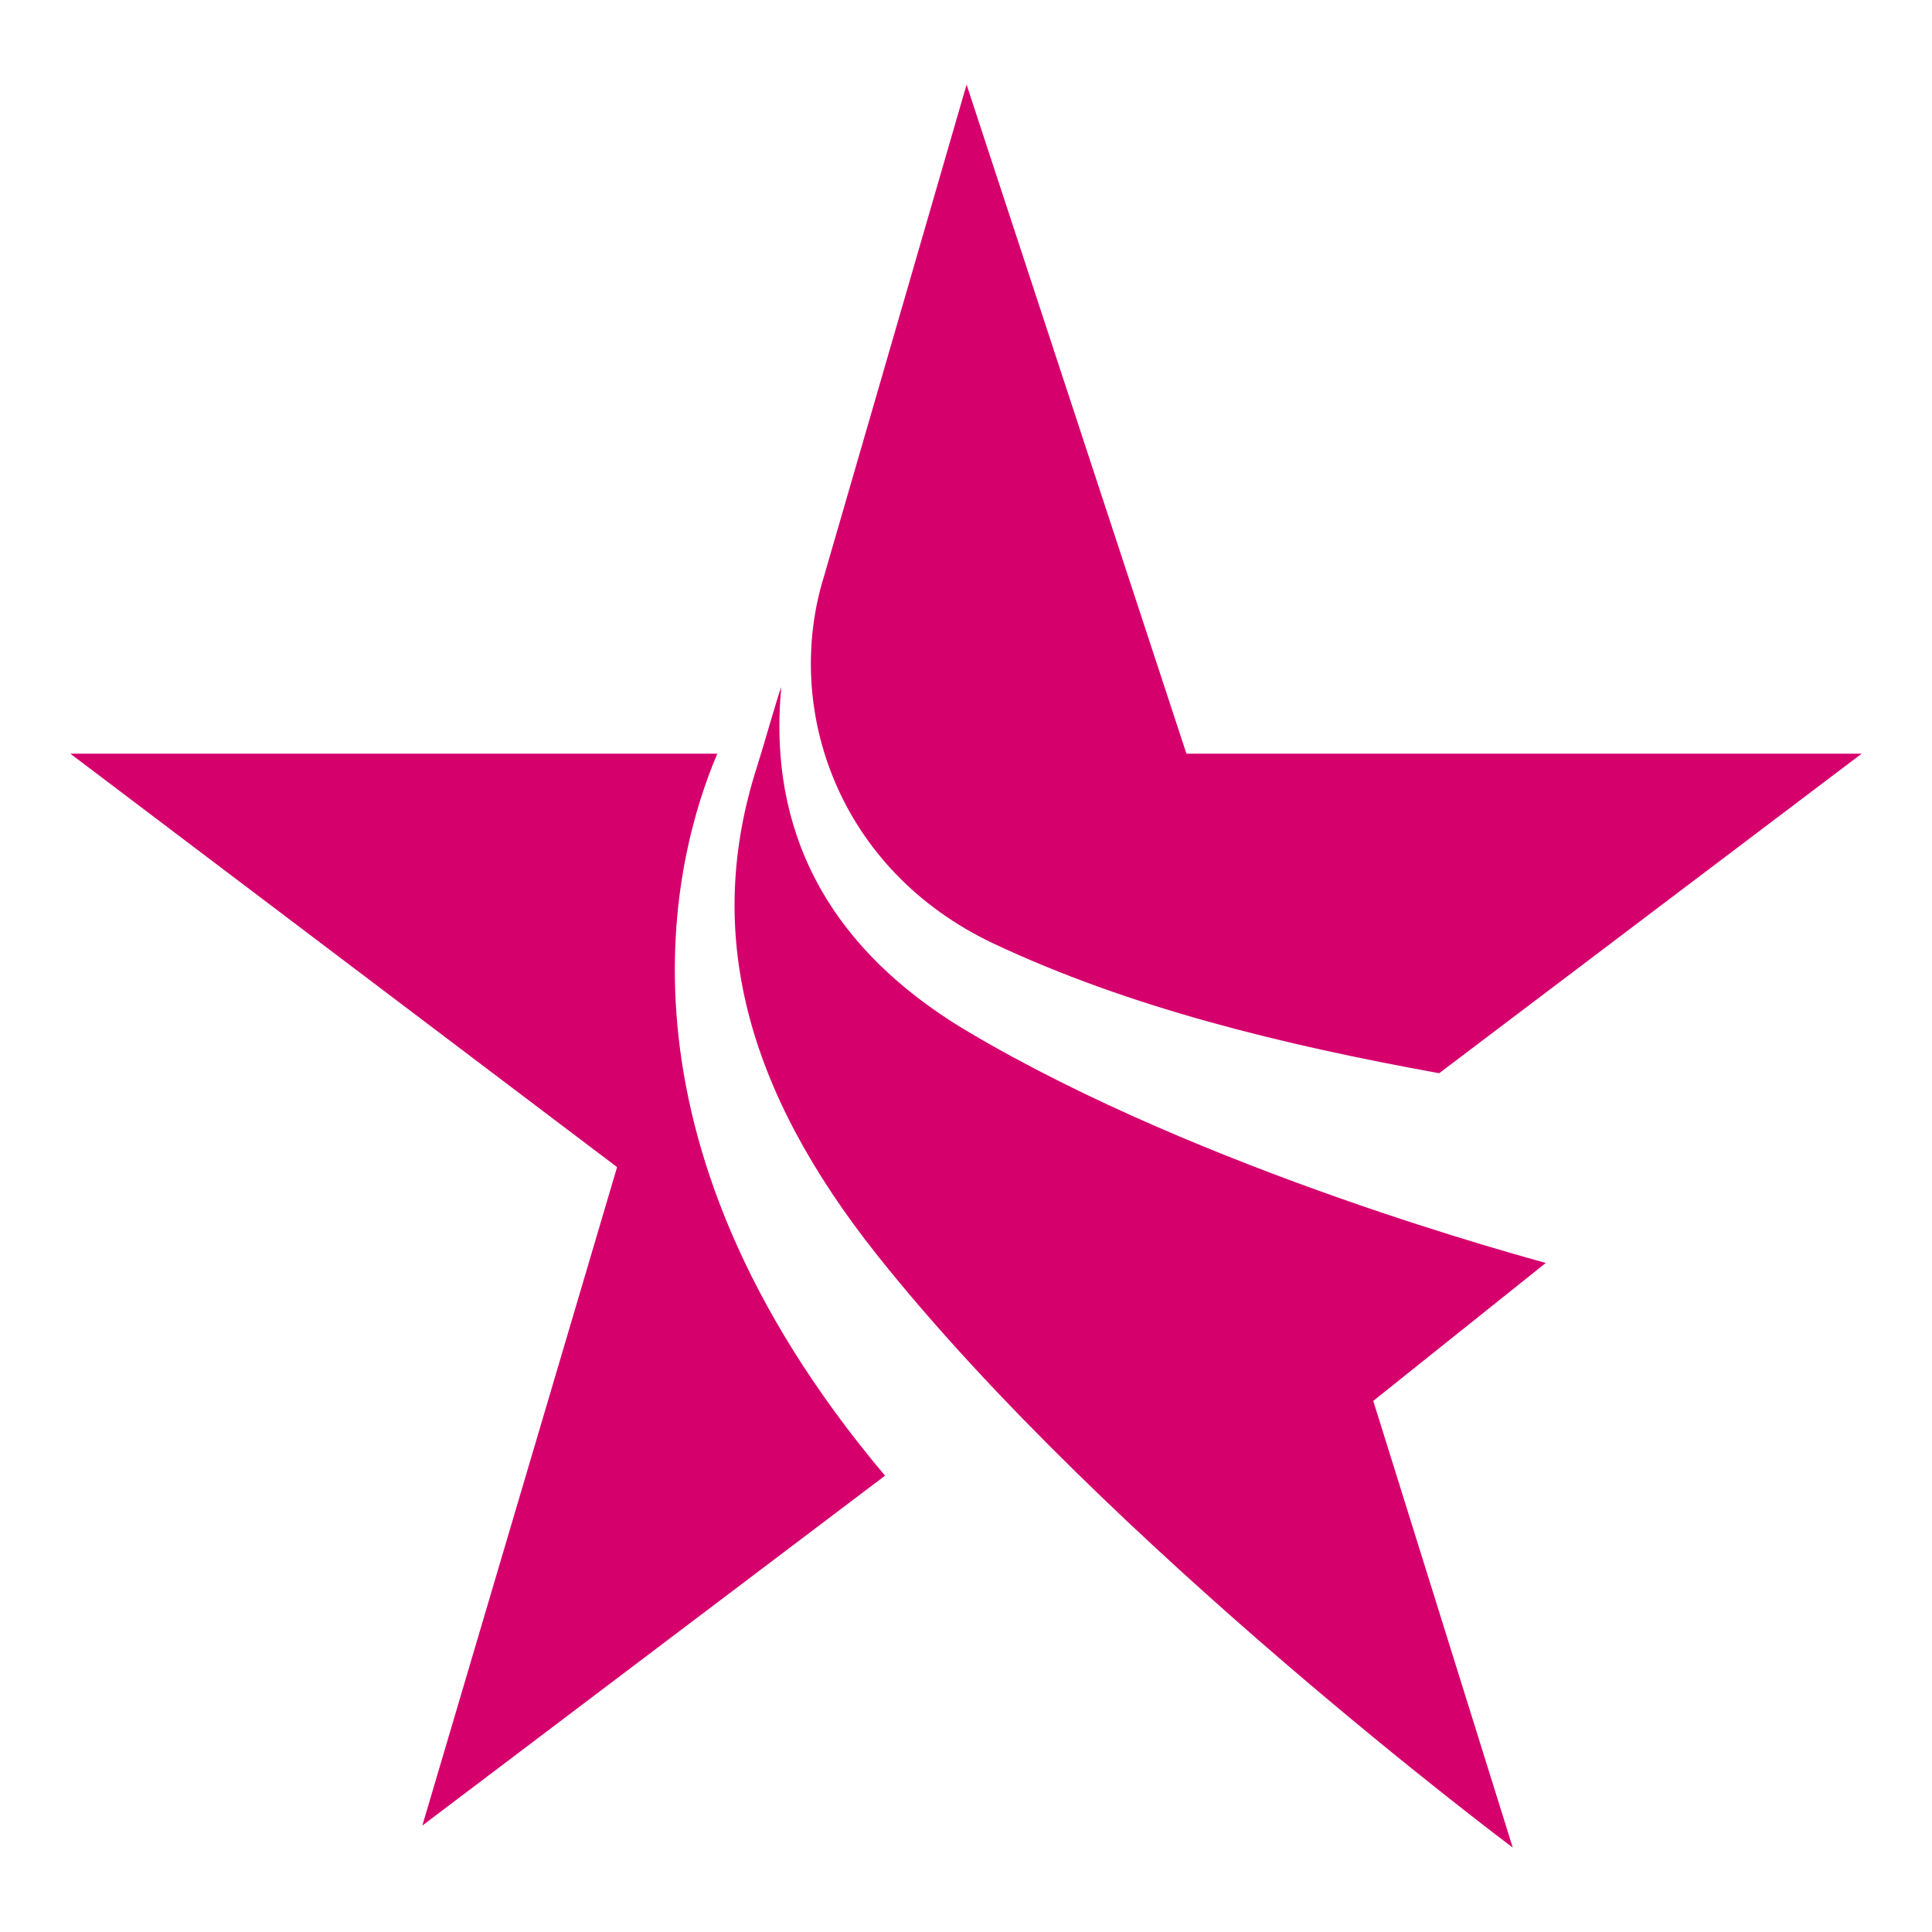
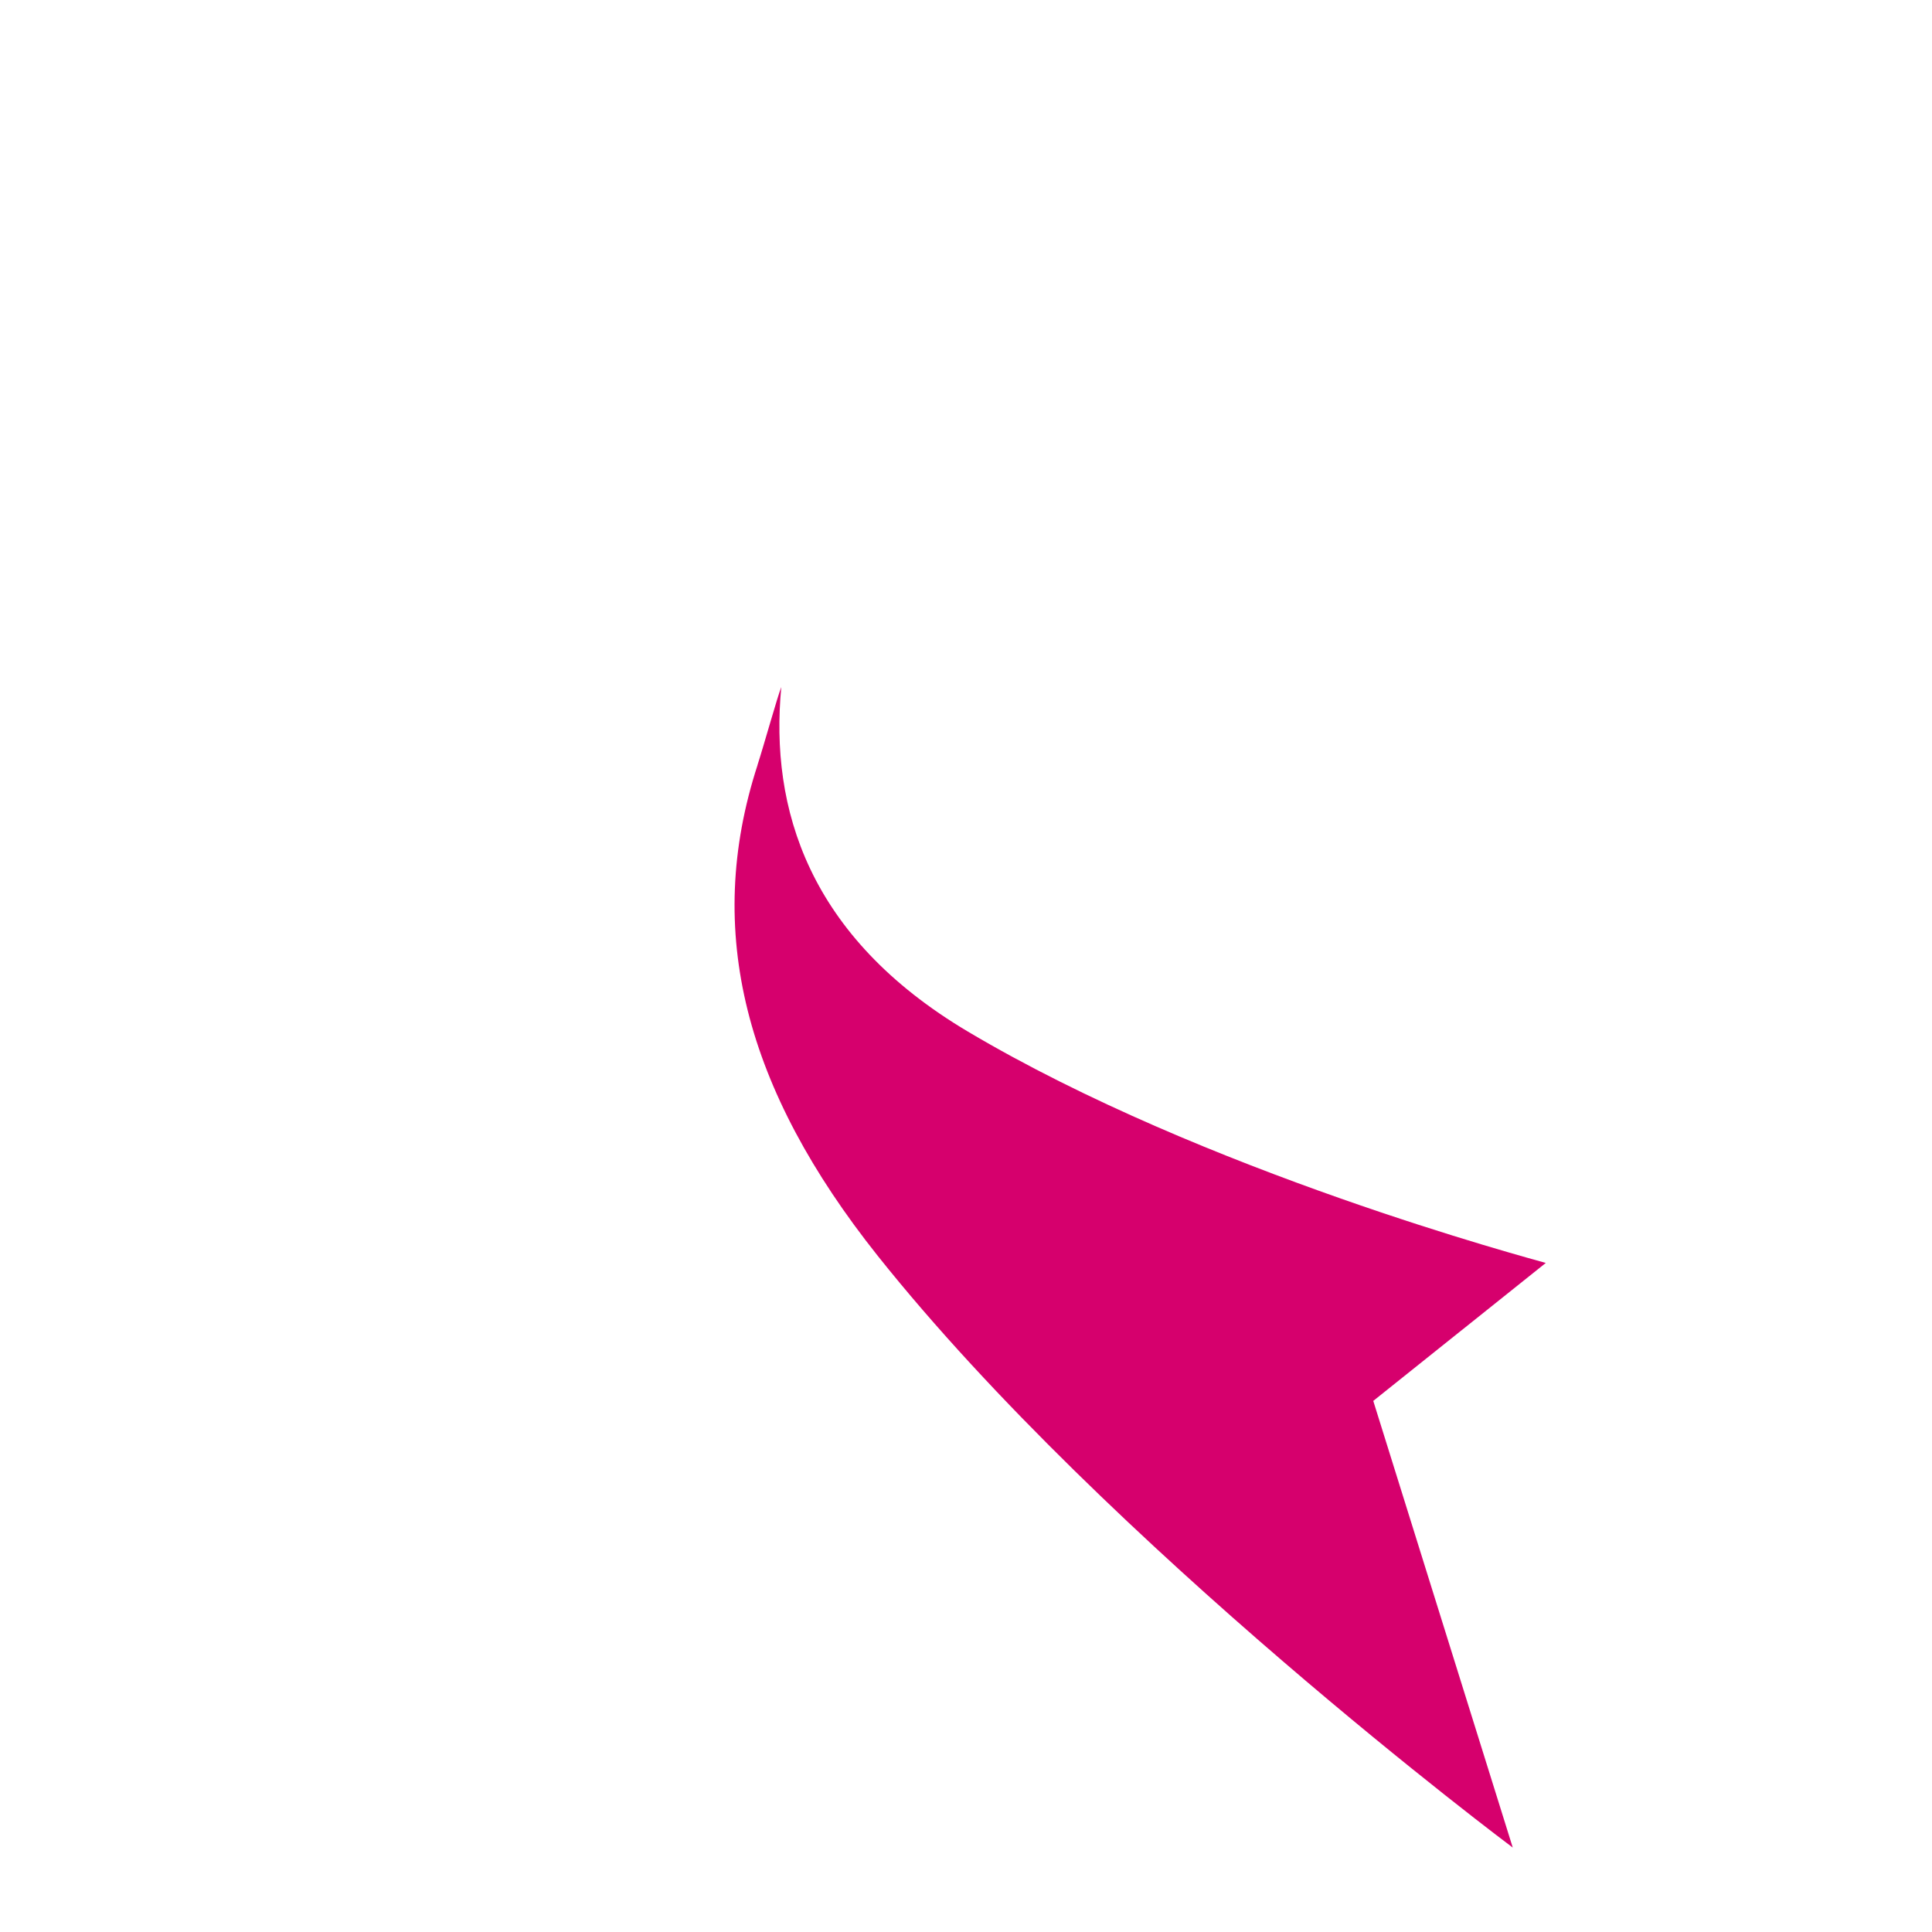
<svg xmlns="http://www.w3.org/2000/svg" id="Livello_1" viewBox="0 0 100 100">
  <defs>
    <style>.cls-1{fill:#d6006d;}</style>
  </defs>
-   <path class="cls-1" d="M51.45,48.85c7,3.29,14.89,5.22,23.04,6.7l21.87-16.54H61.41S50.03,4.38,50.03,4.38l-7.38,25.45c-2.13,6.87,.73,15.22,8.8,19.02Z" />
-   <path class="cls-1" d="M45.8,76.37c-14.84-17.61-10.91-32.12-8.67-37.36H3.64s28.3,21.4,28.3,21.4l-10.08,34.08,23.95-18.11Z" />
  <path class="cls-1" d="M39.21,39.6c-2.8,8.62-.63,16.79,6.22,25.4,11.94,14.99,32.87,30.63,32.87,30.63l-7.22-23.12,8.93-7.14c-.75-.22-17.7-4.72-29.92-11.98-8.26-4.91-10.25-11.56-9.65-17.83-.19,.46-.9,3.01-1.23,4.03Z" />
</svg>